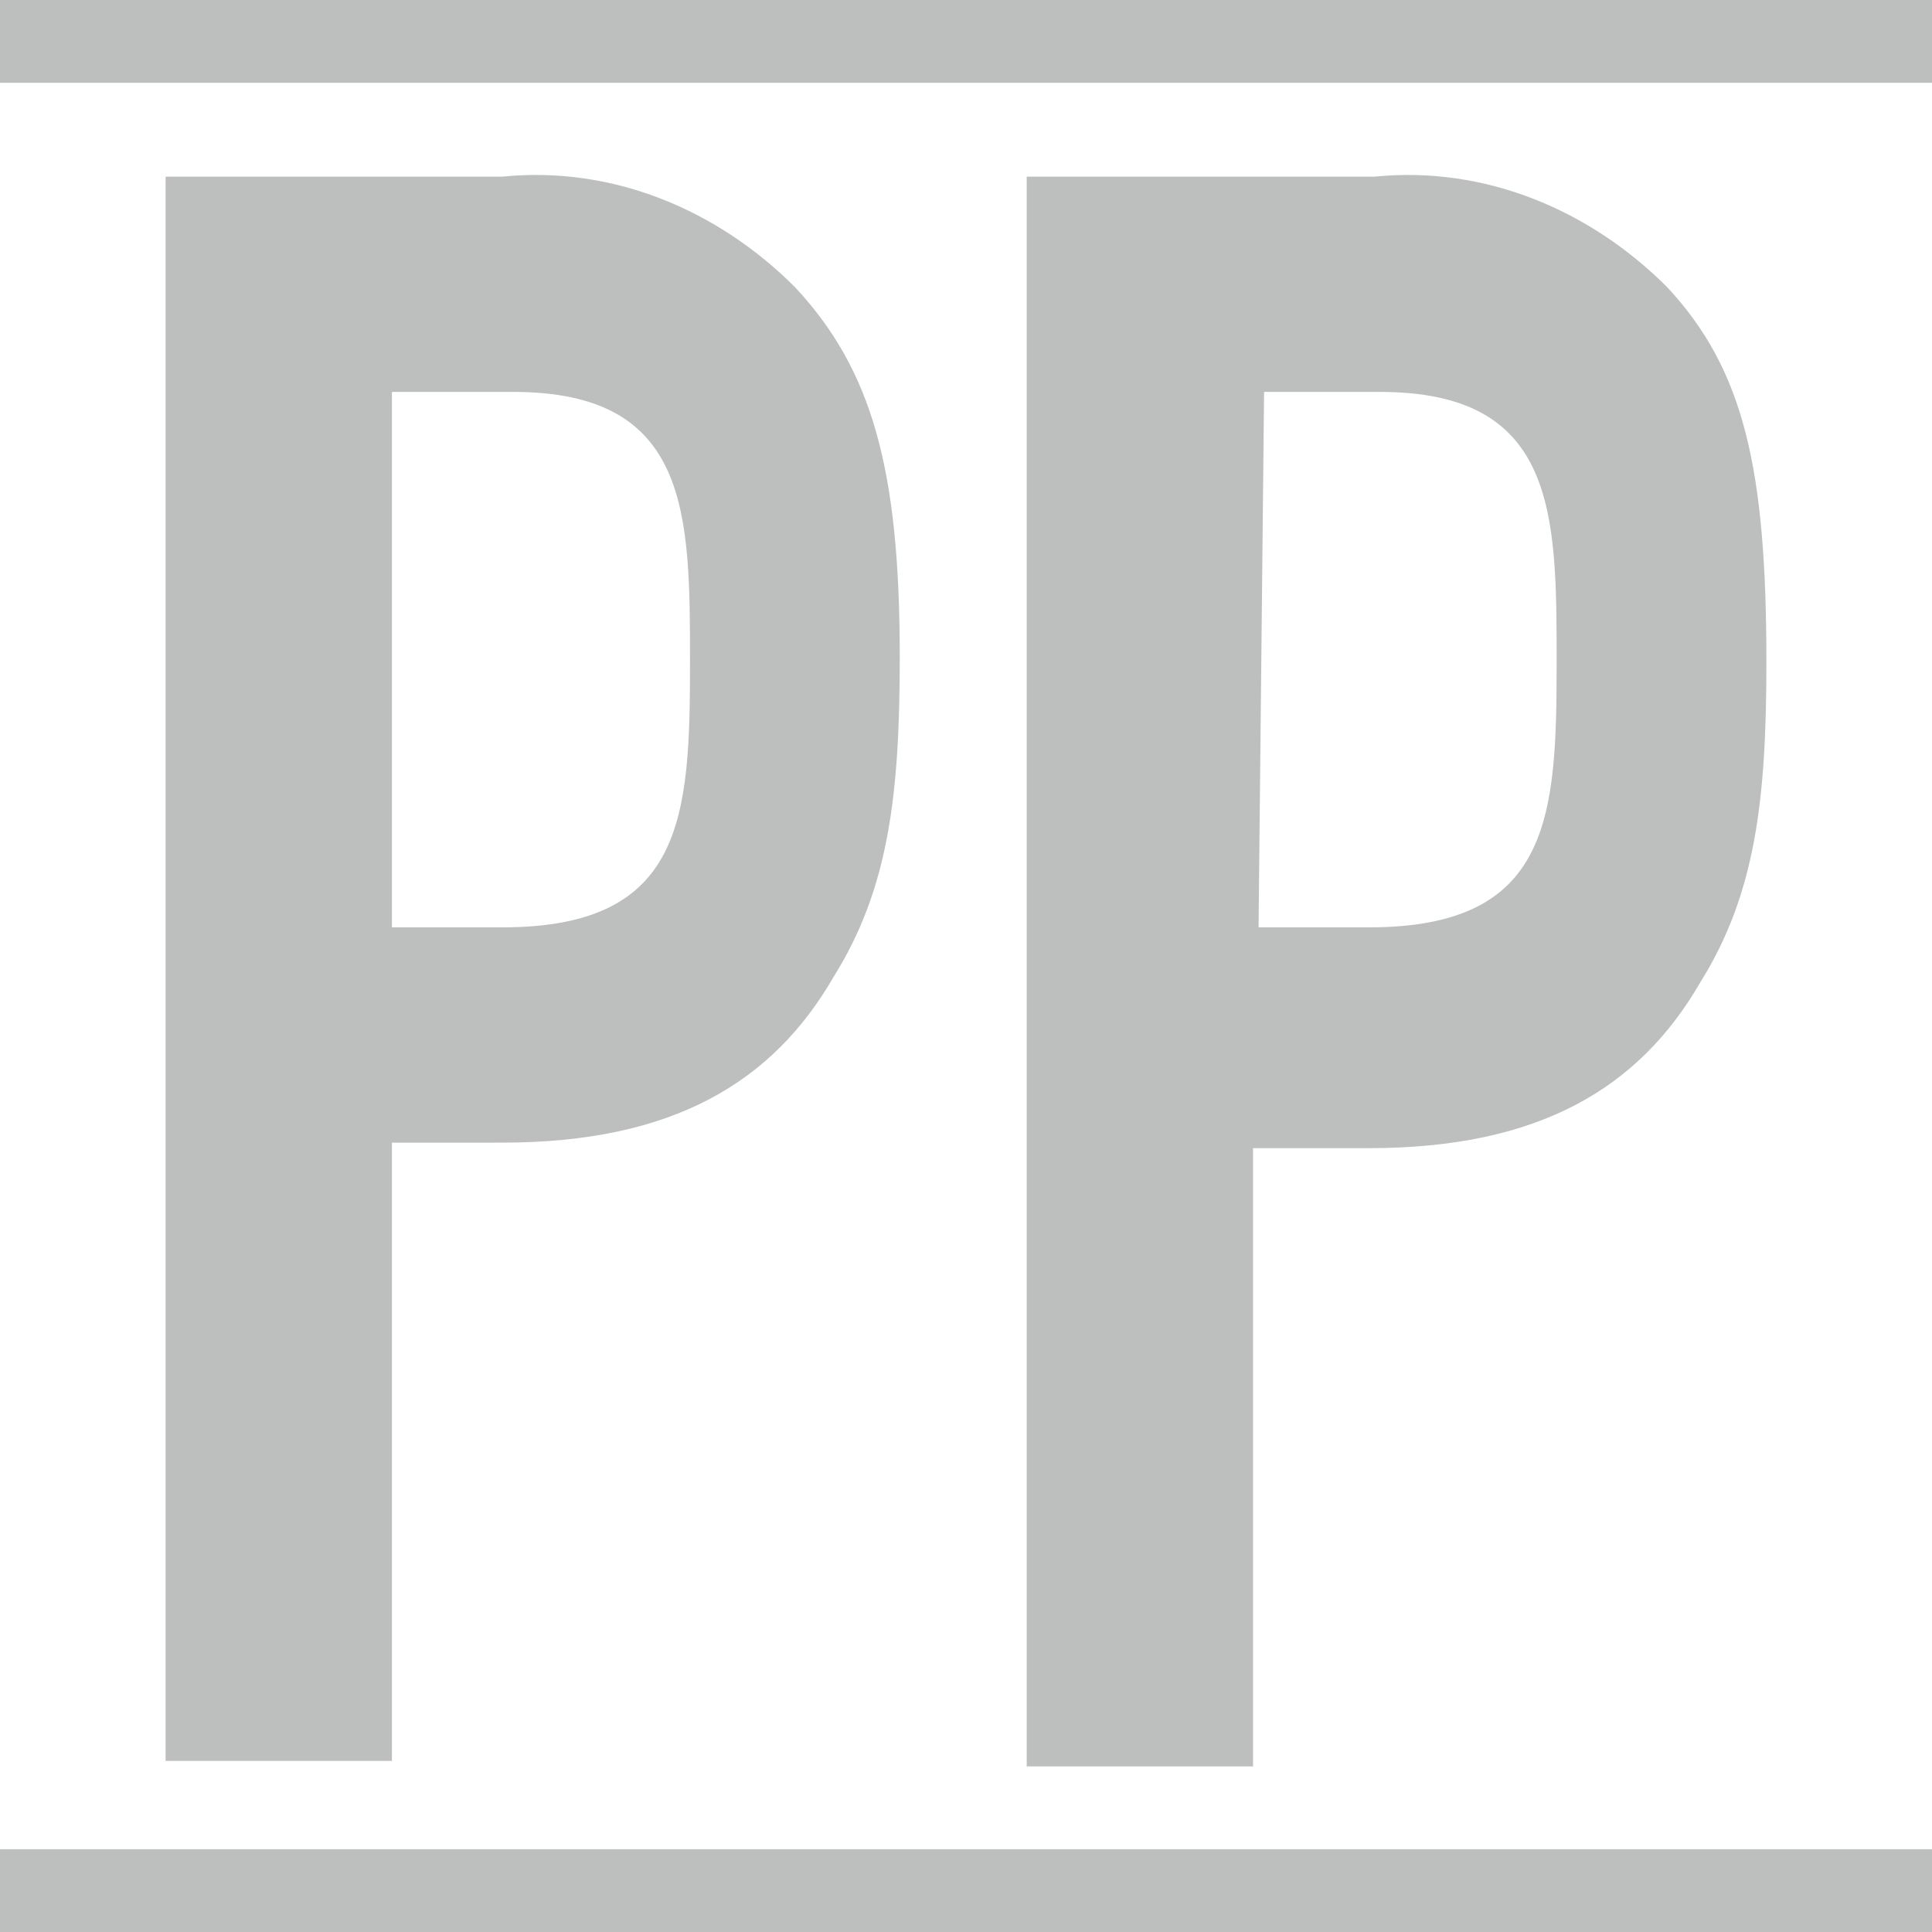
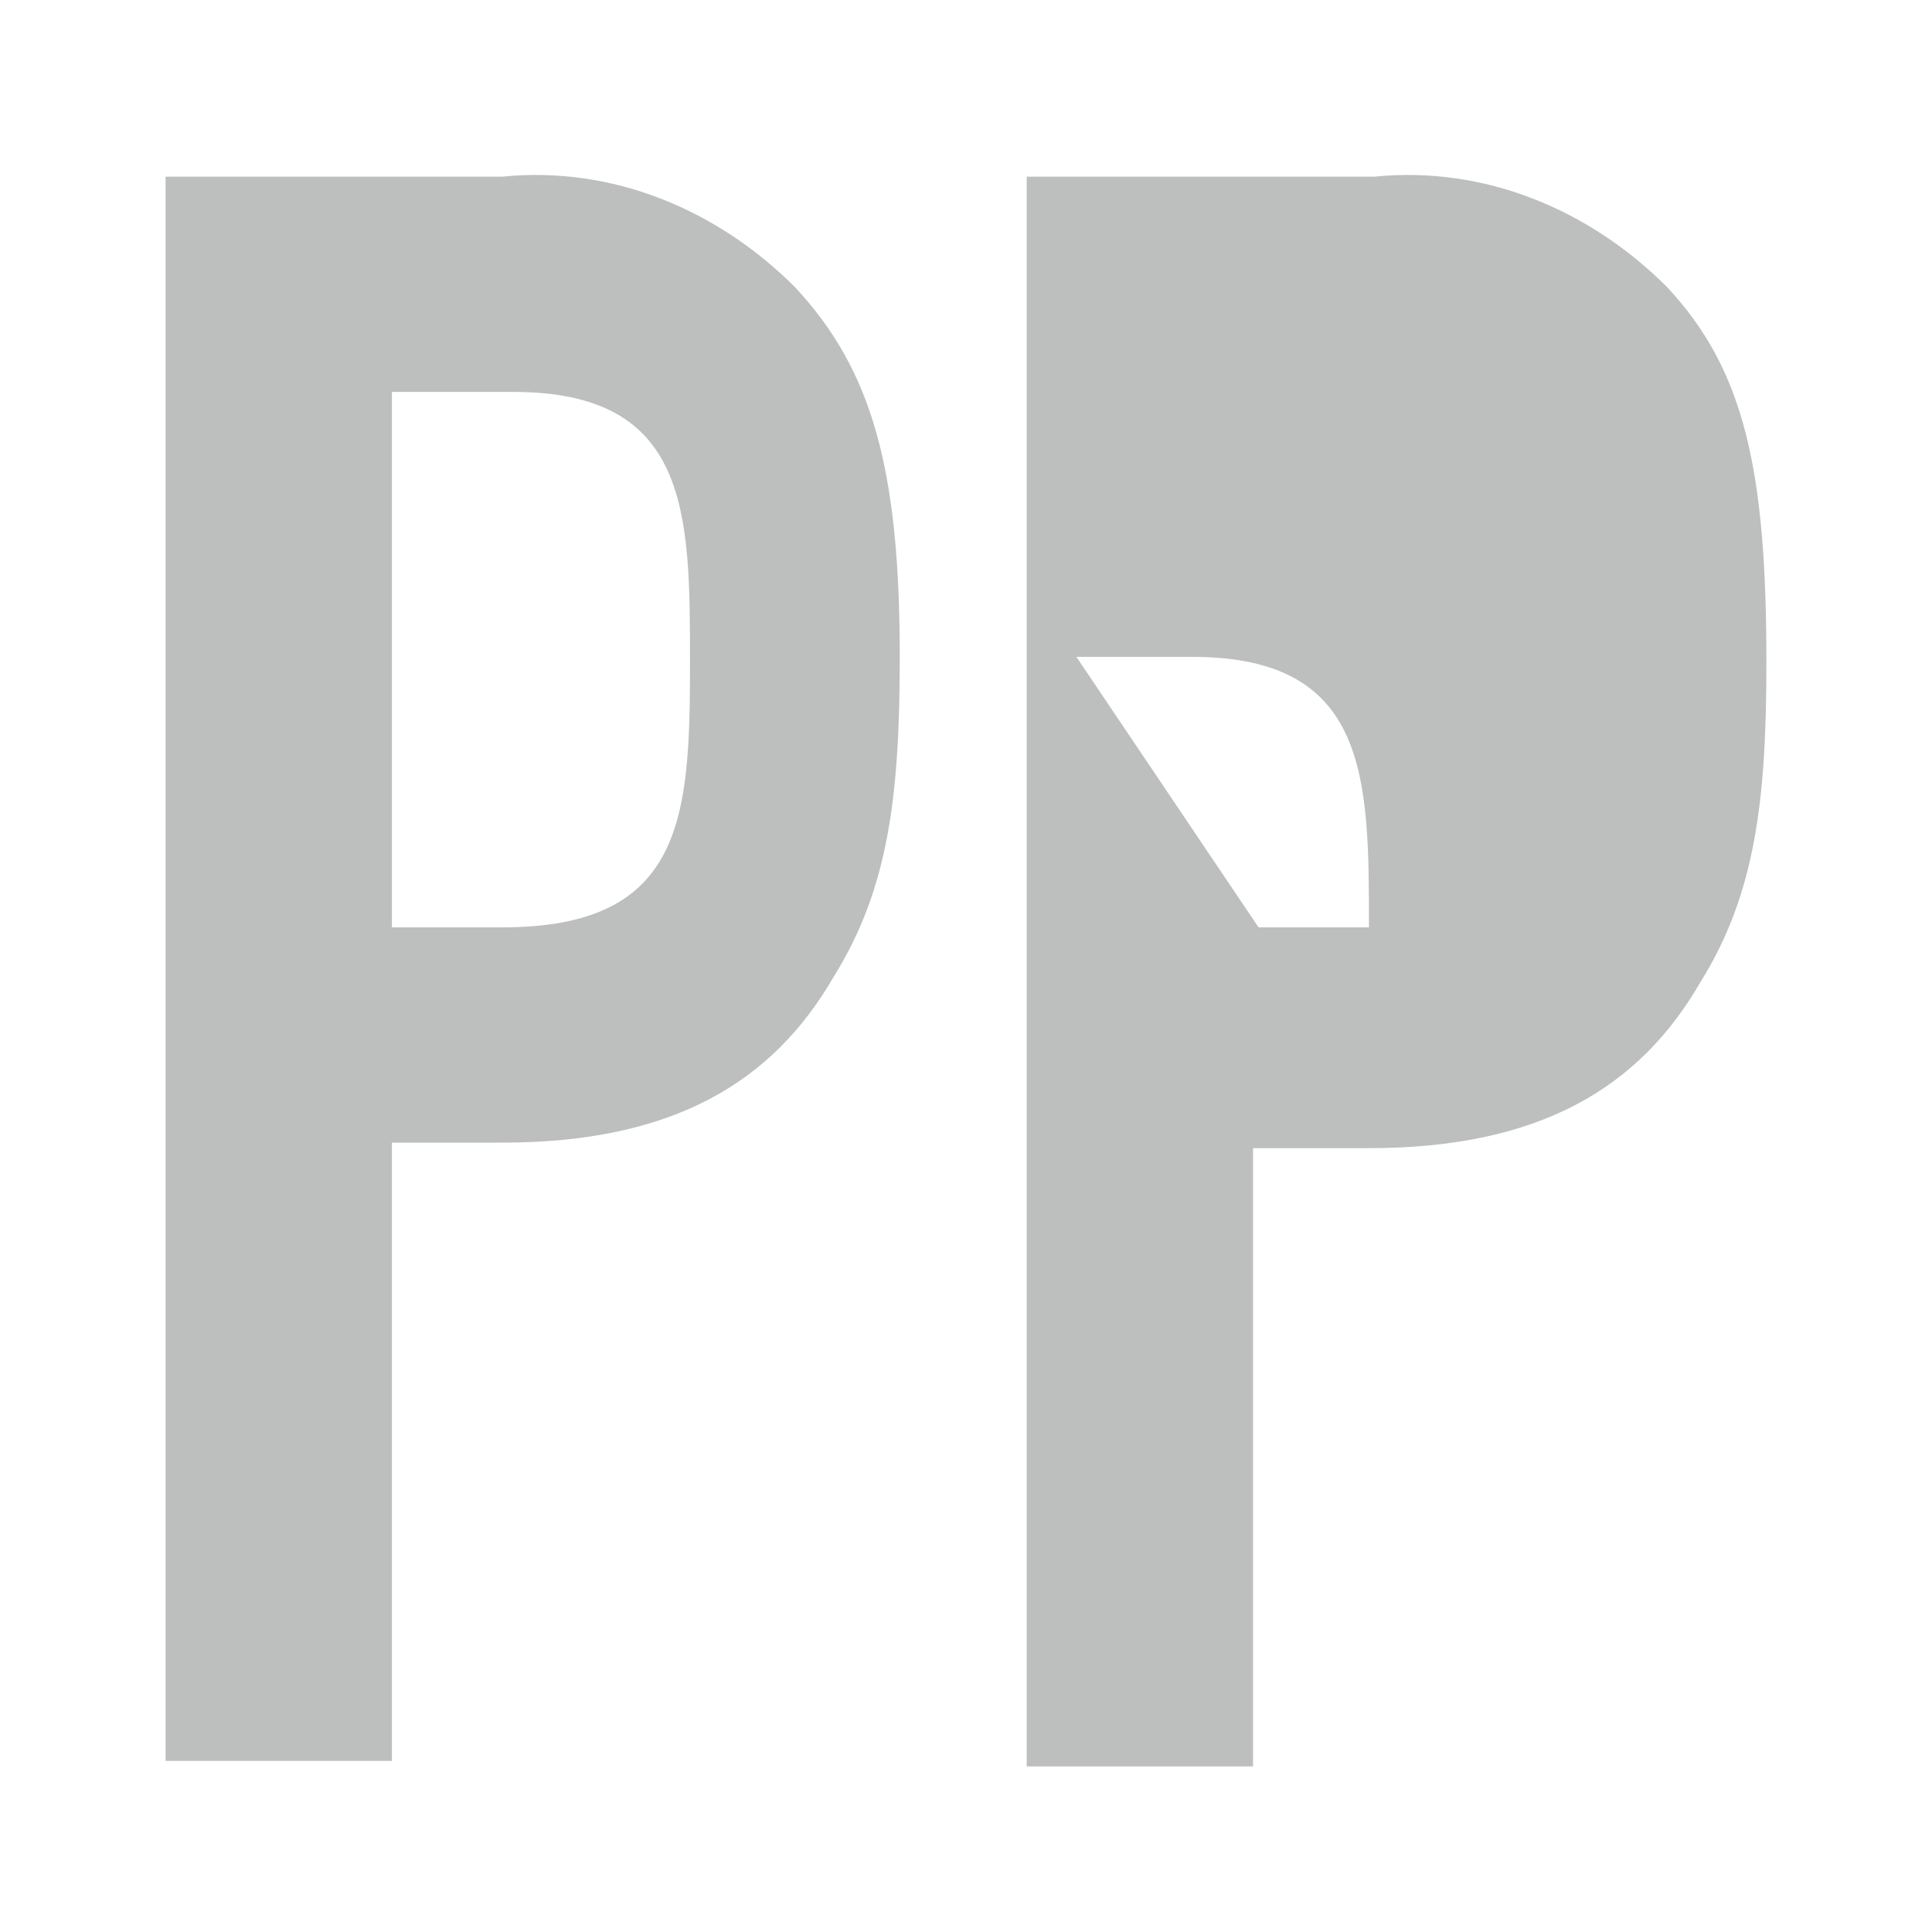
<svg xmlns="http://www.w3.org/2000/svg" version="1.1" id="Layer_1" x="0px" y="0px" viewBox="0 0 35 35" style="enable-background:new 0 0 35 35;" xml:space="preserve">
  <style type="text/css">
	.st0{fill:#BDBEBE;}
</style>
  <path class="st0" d="M3,3.2h6.1c2-0.2,3.9,0.6,5.3,2c1.4,1.5,1.9,3.3,1.9,6.7c0,2.5-0.2,4.2-1.2,5.8c-1.1,1.9-2.9,3-6,3H7.1v11.2H3  L3,3.2z M7.1,16.8h2c3.3,0,3.4-2,3.4-4.8c0-2.7,0-4.9-3.2-4.9H7.1L7.1,16.8z" />
-   <path class="st0" d="M18.7,3.2h6.2c2-0.2,3.9,0.6,5.3,2C31.6,6.7,32,8.5,32,12c0,2.5-0.2,4.2-1.2,5.8c-1.1,1.9-2.9,3-6,3h-2.1v11.2  h-4.1V3.2z M22.8,16.8h2c3.3,0,3.4-2,3.4-4.8c0-2.7,0-4.9-3.2-4.9h-2.1L22.8,16.8z" />
-   <rect y="33.5" class="st0" width="35" height="1.5" />
-   <rect class="st0" width="35" height="1.5" />
+   <path class="st0" d="M18.7,3.2h6.2c2-0.2,3.9,0.6,5.3,2C31.6,6.7,32,8.5,32,12c0,2.5-0.2,4.2-1.2,5.8c-1.1,1.9-2.9,3-6,3h-2.1v11.2  h-4.1V3.2z M22.8,16.8h2c0-2.7,0-4.9-3.2-4.9h-2.1L22.8,16.8z" />
</svg>